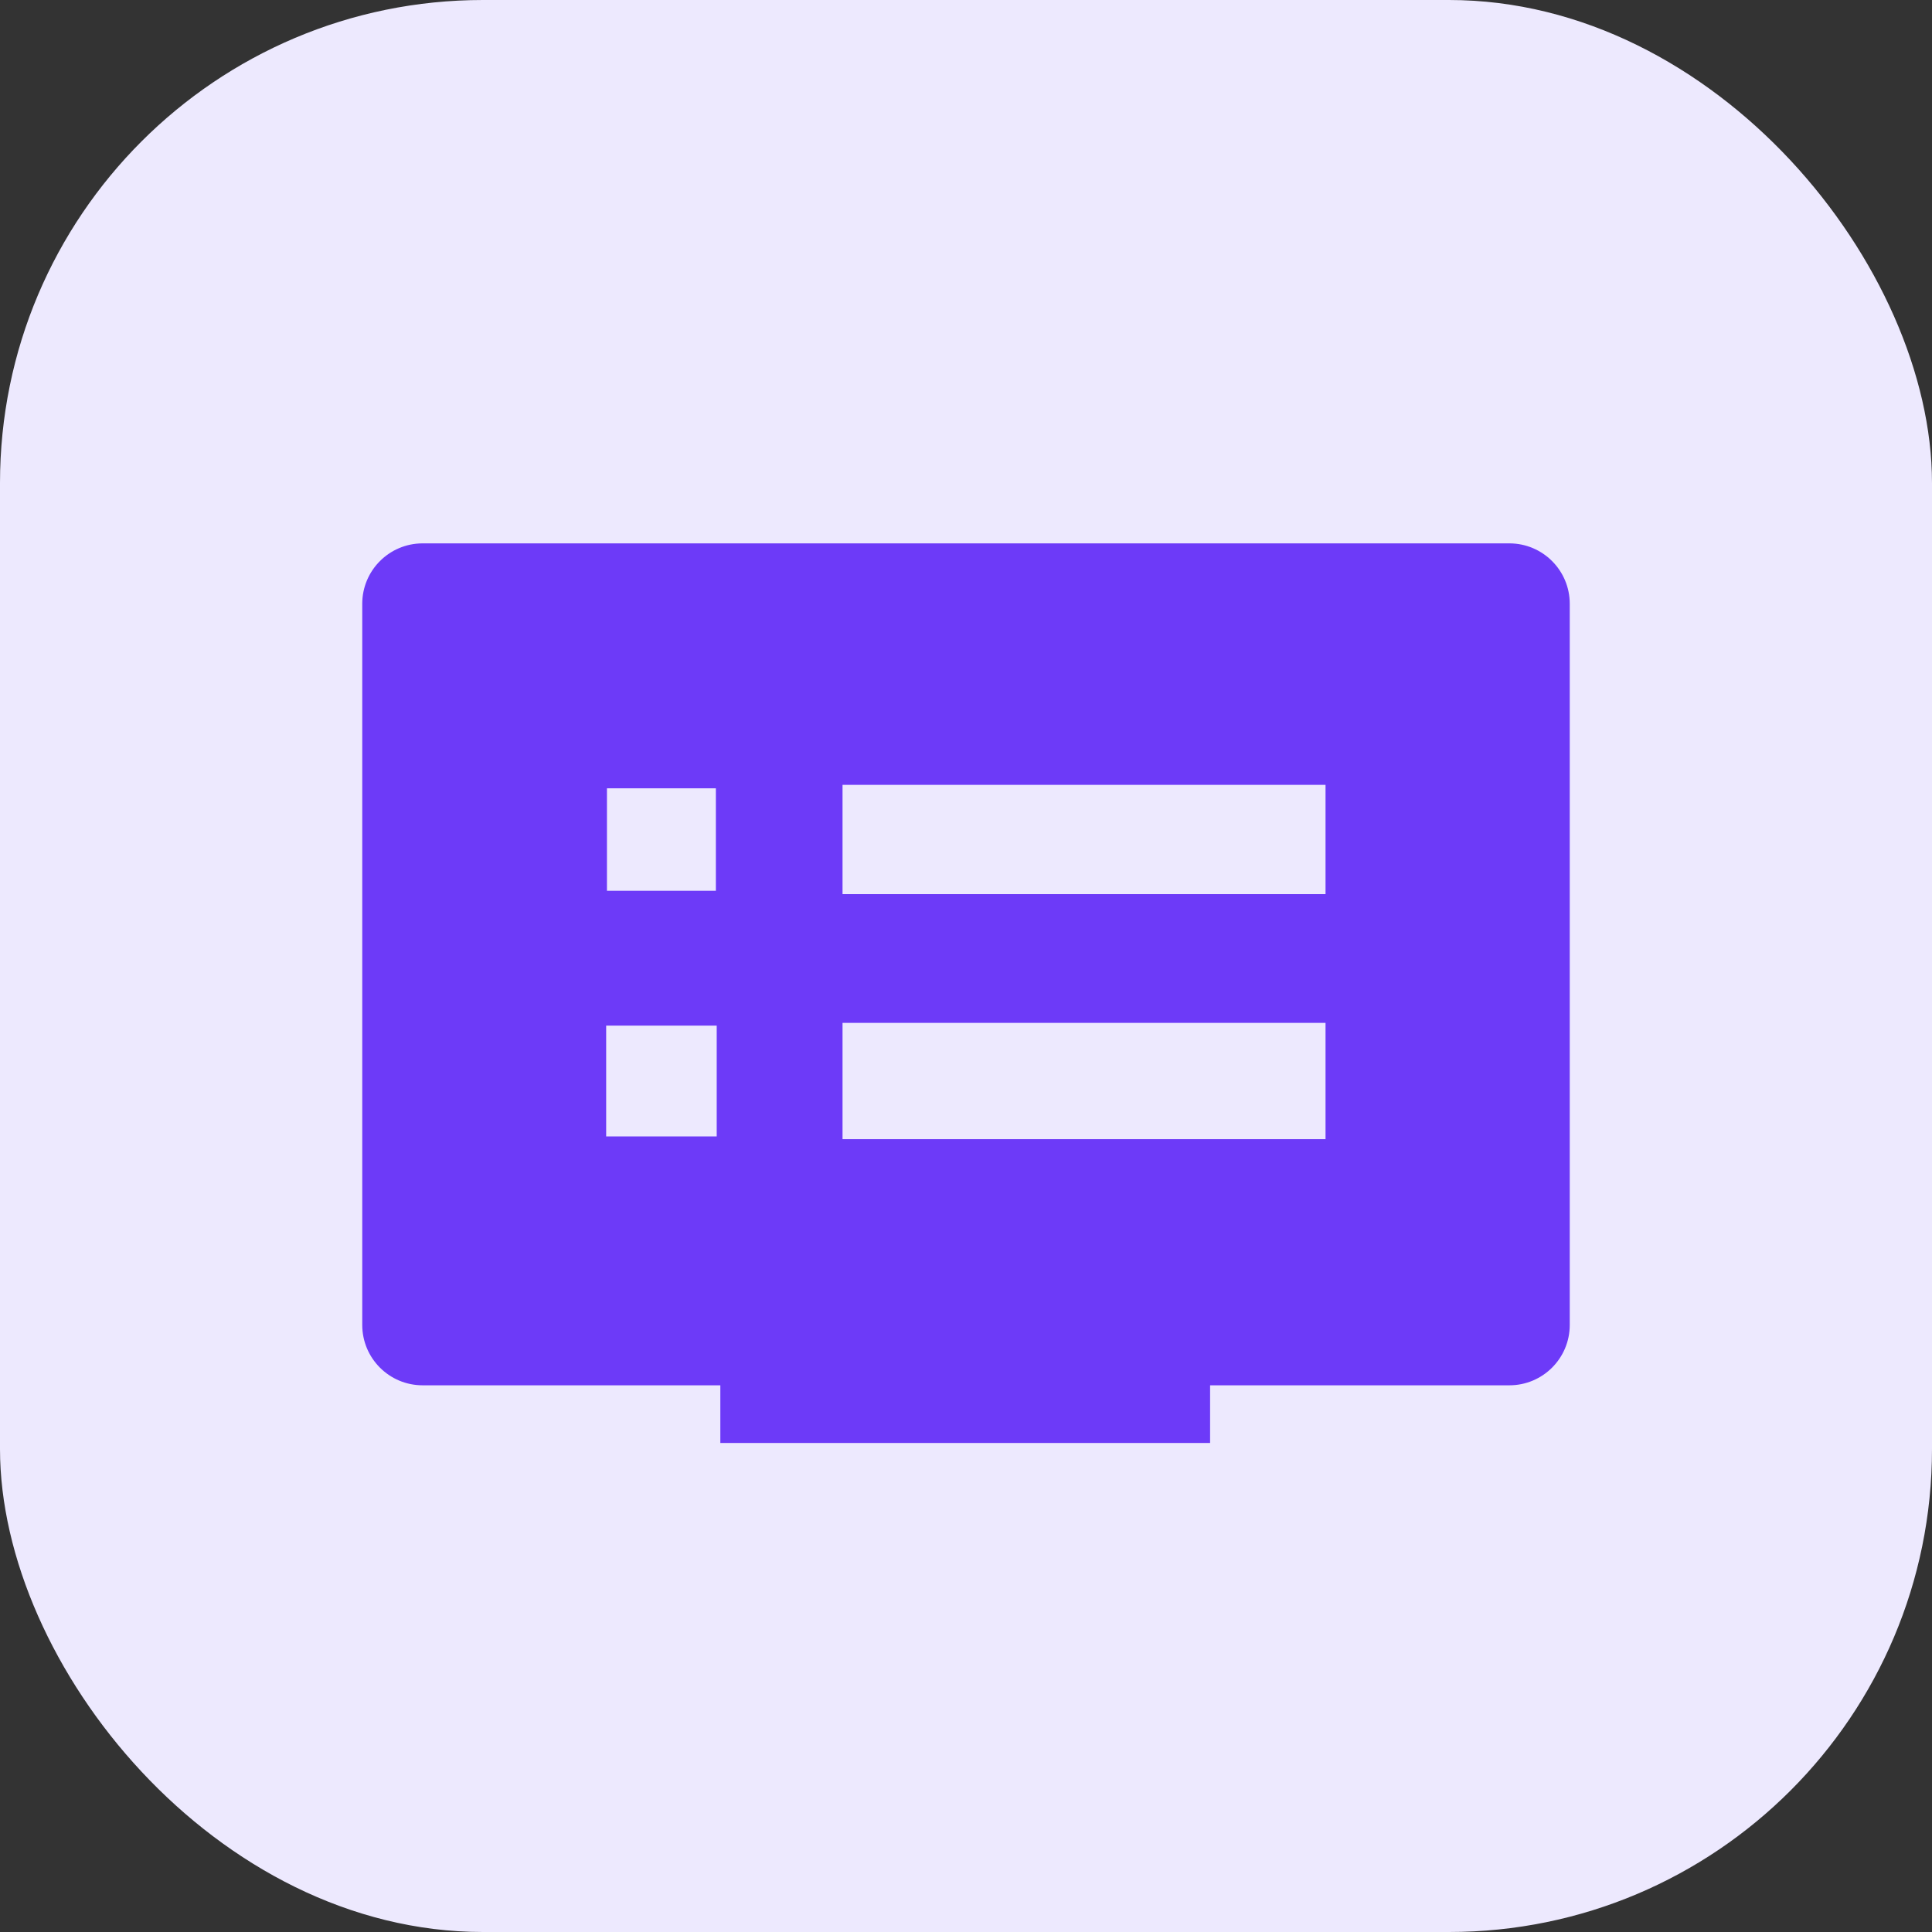
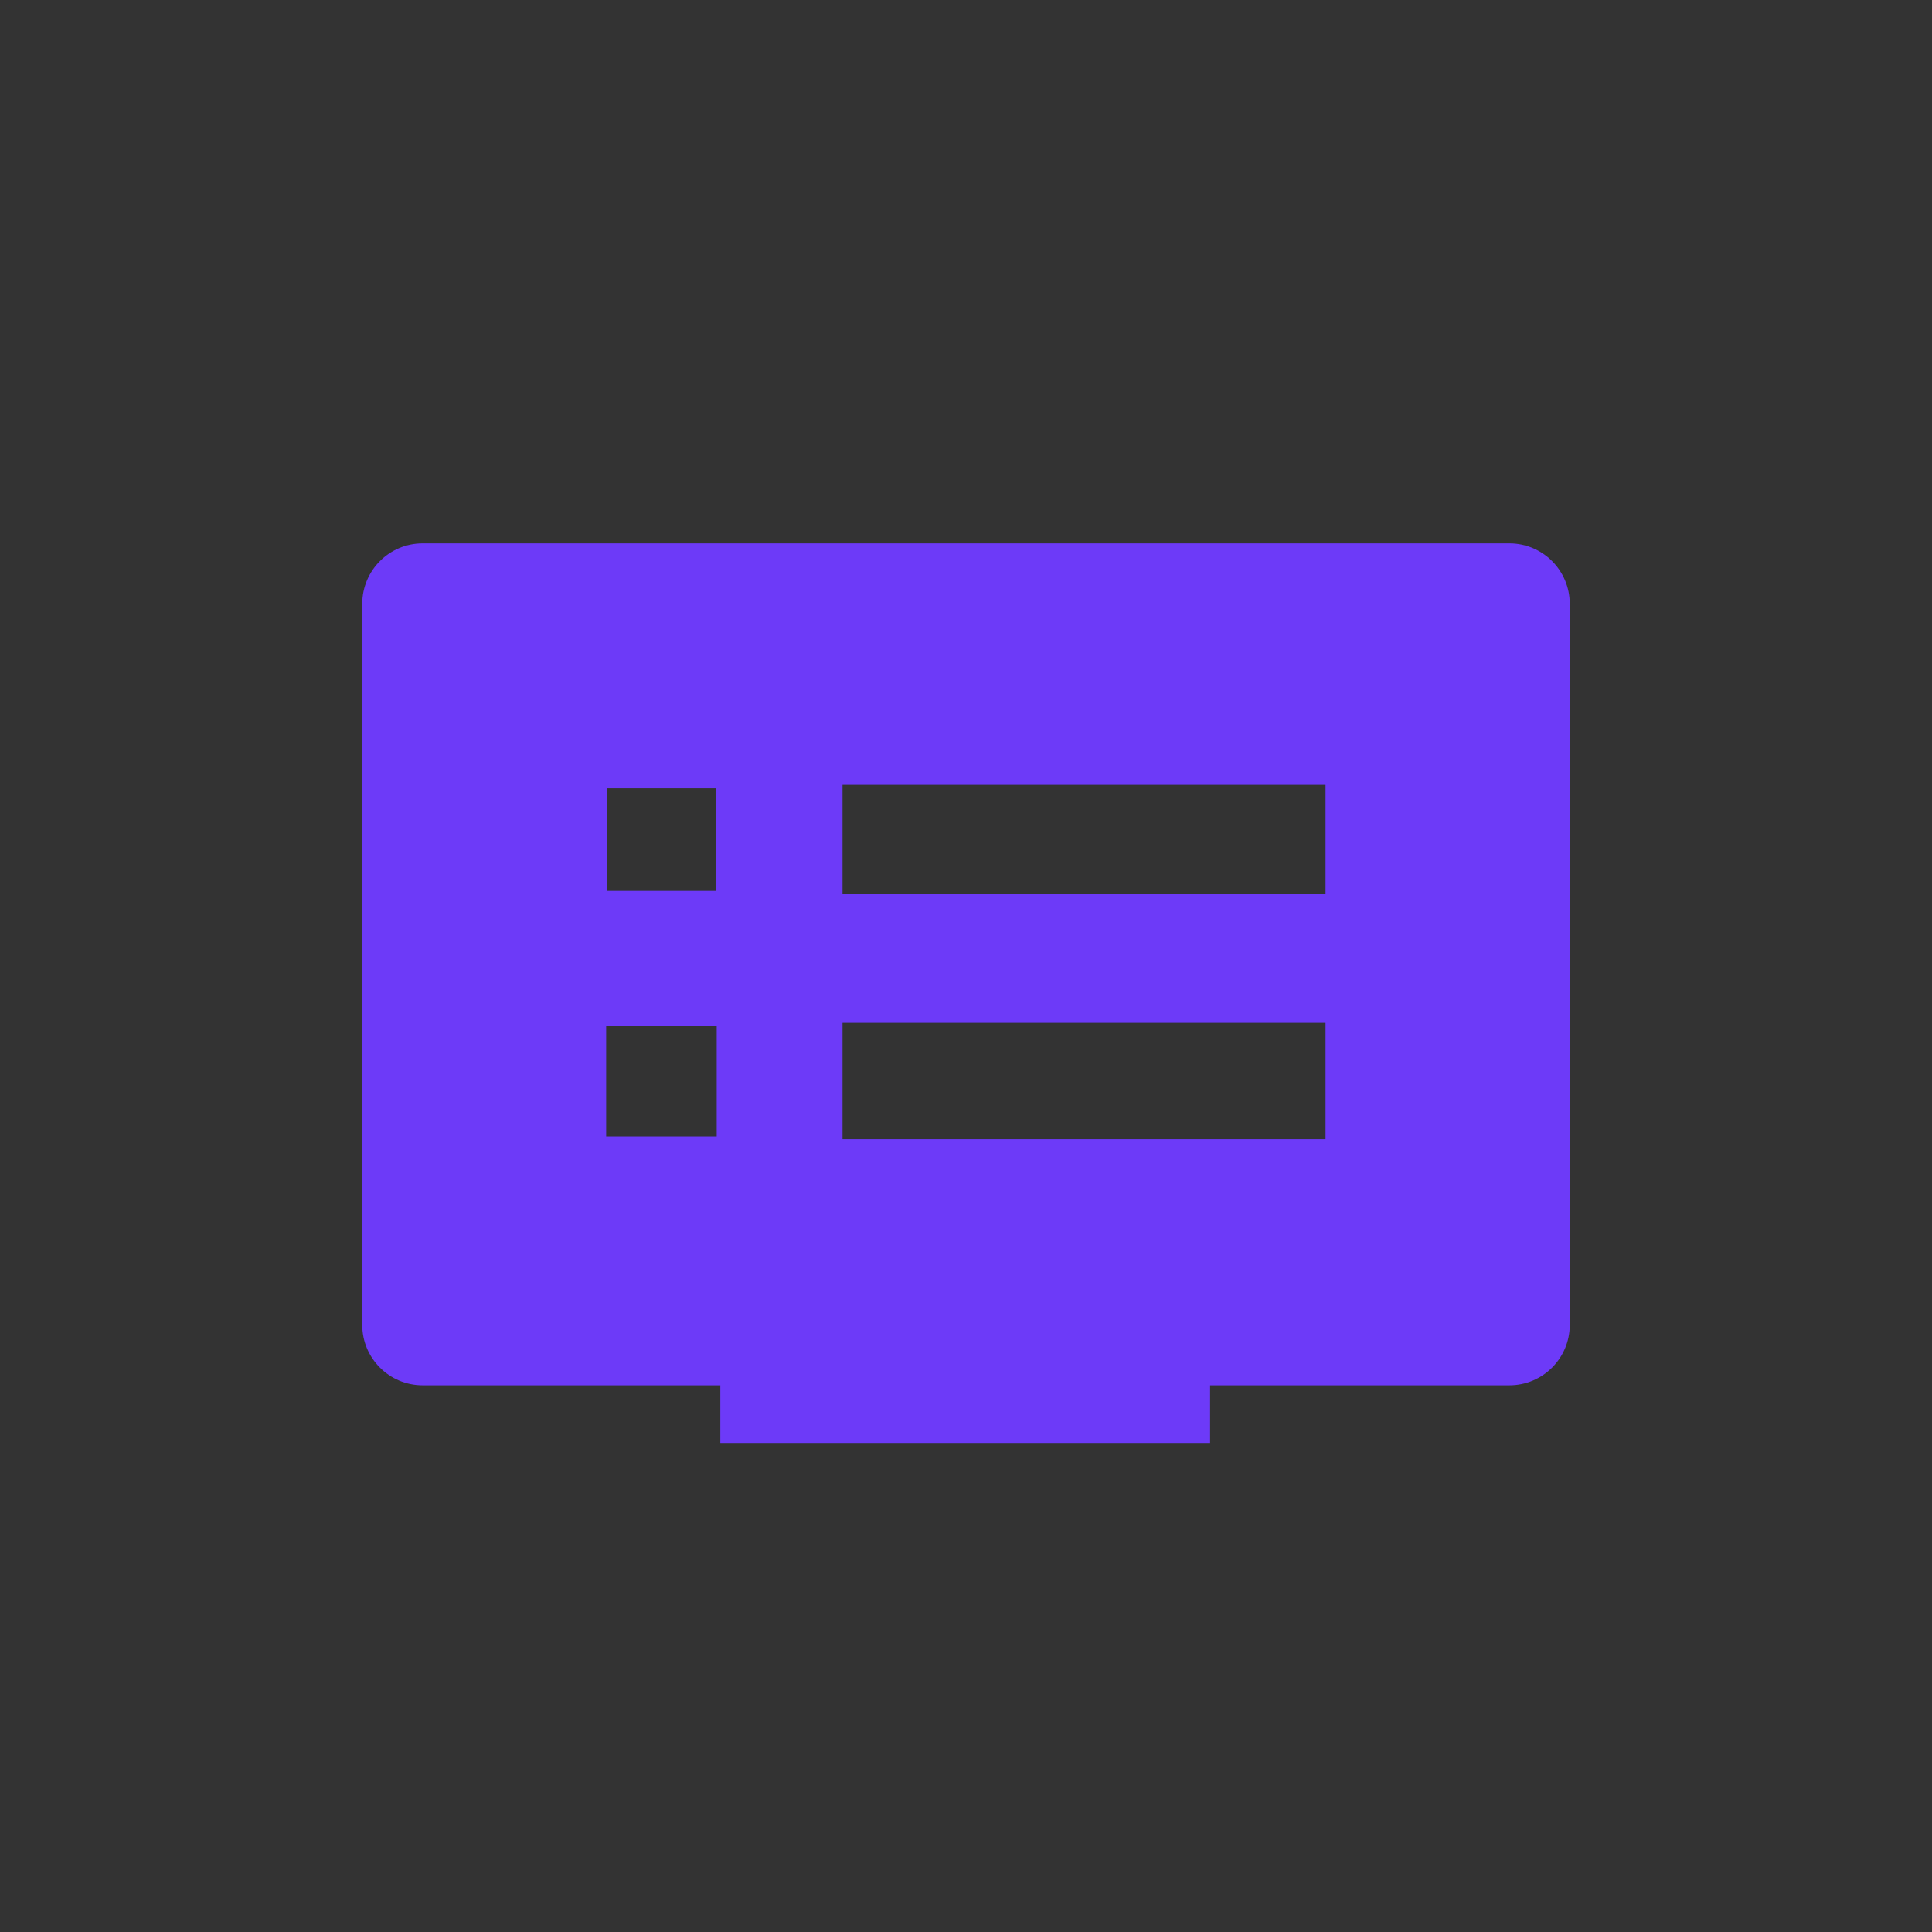
<svg xmlns="http://www.w3.org/2000/svg" width="32" height="32" viewBox="0 0 32 32" fill="none">
  <rect x="0" y="0" width="32" height="32" fill="#333333" stroke="none" />
-   <rect width="32" height="32" rx="8" fill="#EDE9FE" />
-   <path fill-rule="evenodd" clip-rule="evenodd" d="M26 10C26 9.448 25.552 9 25 9H7C6.448 9 6 9.448 6 10V21.945C6 22.498 6.448 22.945 7 22.945H11.931V23.9H20.043V22.945H25C25.552 22.945 26 22.498 26 21.945V10ZM11.871 16.987V18.823H10.04V16.987H11.871ZM11.857 13.057V14.754H10.053V13.057H11.857ZM21.955 16.942V18.868H13.955V16.942H21.955ZM21.955 13V14.81H13.955V13H21.955Z" fill="#6D3AF8" />
+   <path fill-rule="evenodd" clip-rule="evenodd" d="M26 10C26 9.448 25.552 9 25 9H7C6.448 9 6 9.448 6 10V21.945C6 22.498 6.448 22.945 7 22.945H11.931V23.9H20.043V22.945H25C25.552 22.945 26 22.498 26 21.945V10ZM11.871 16.987V18.823H10.04V16.987H11.871ZM11.857 13.057V14.754H10.053V13.057ZM21.955 16.942V18.868H13.955V16.942H21.955ZM21.955 13V14.81H13.955V13H21.955Z" fill="#6D3AF8" />
</svg>